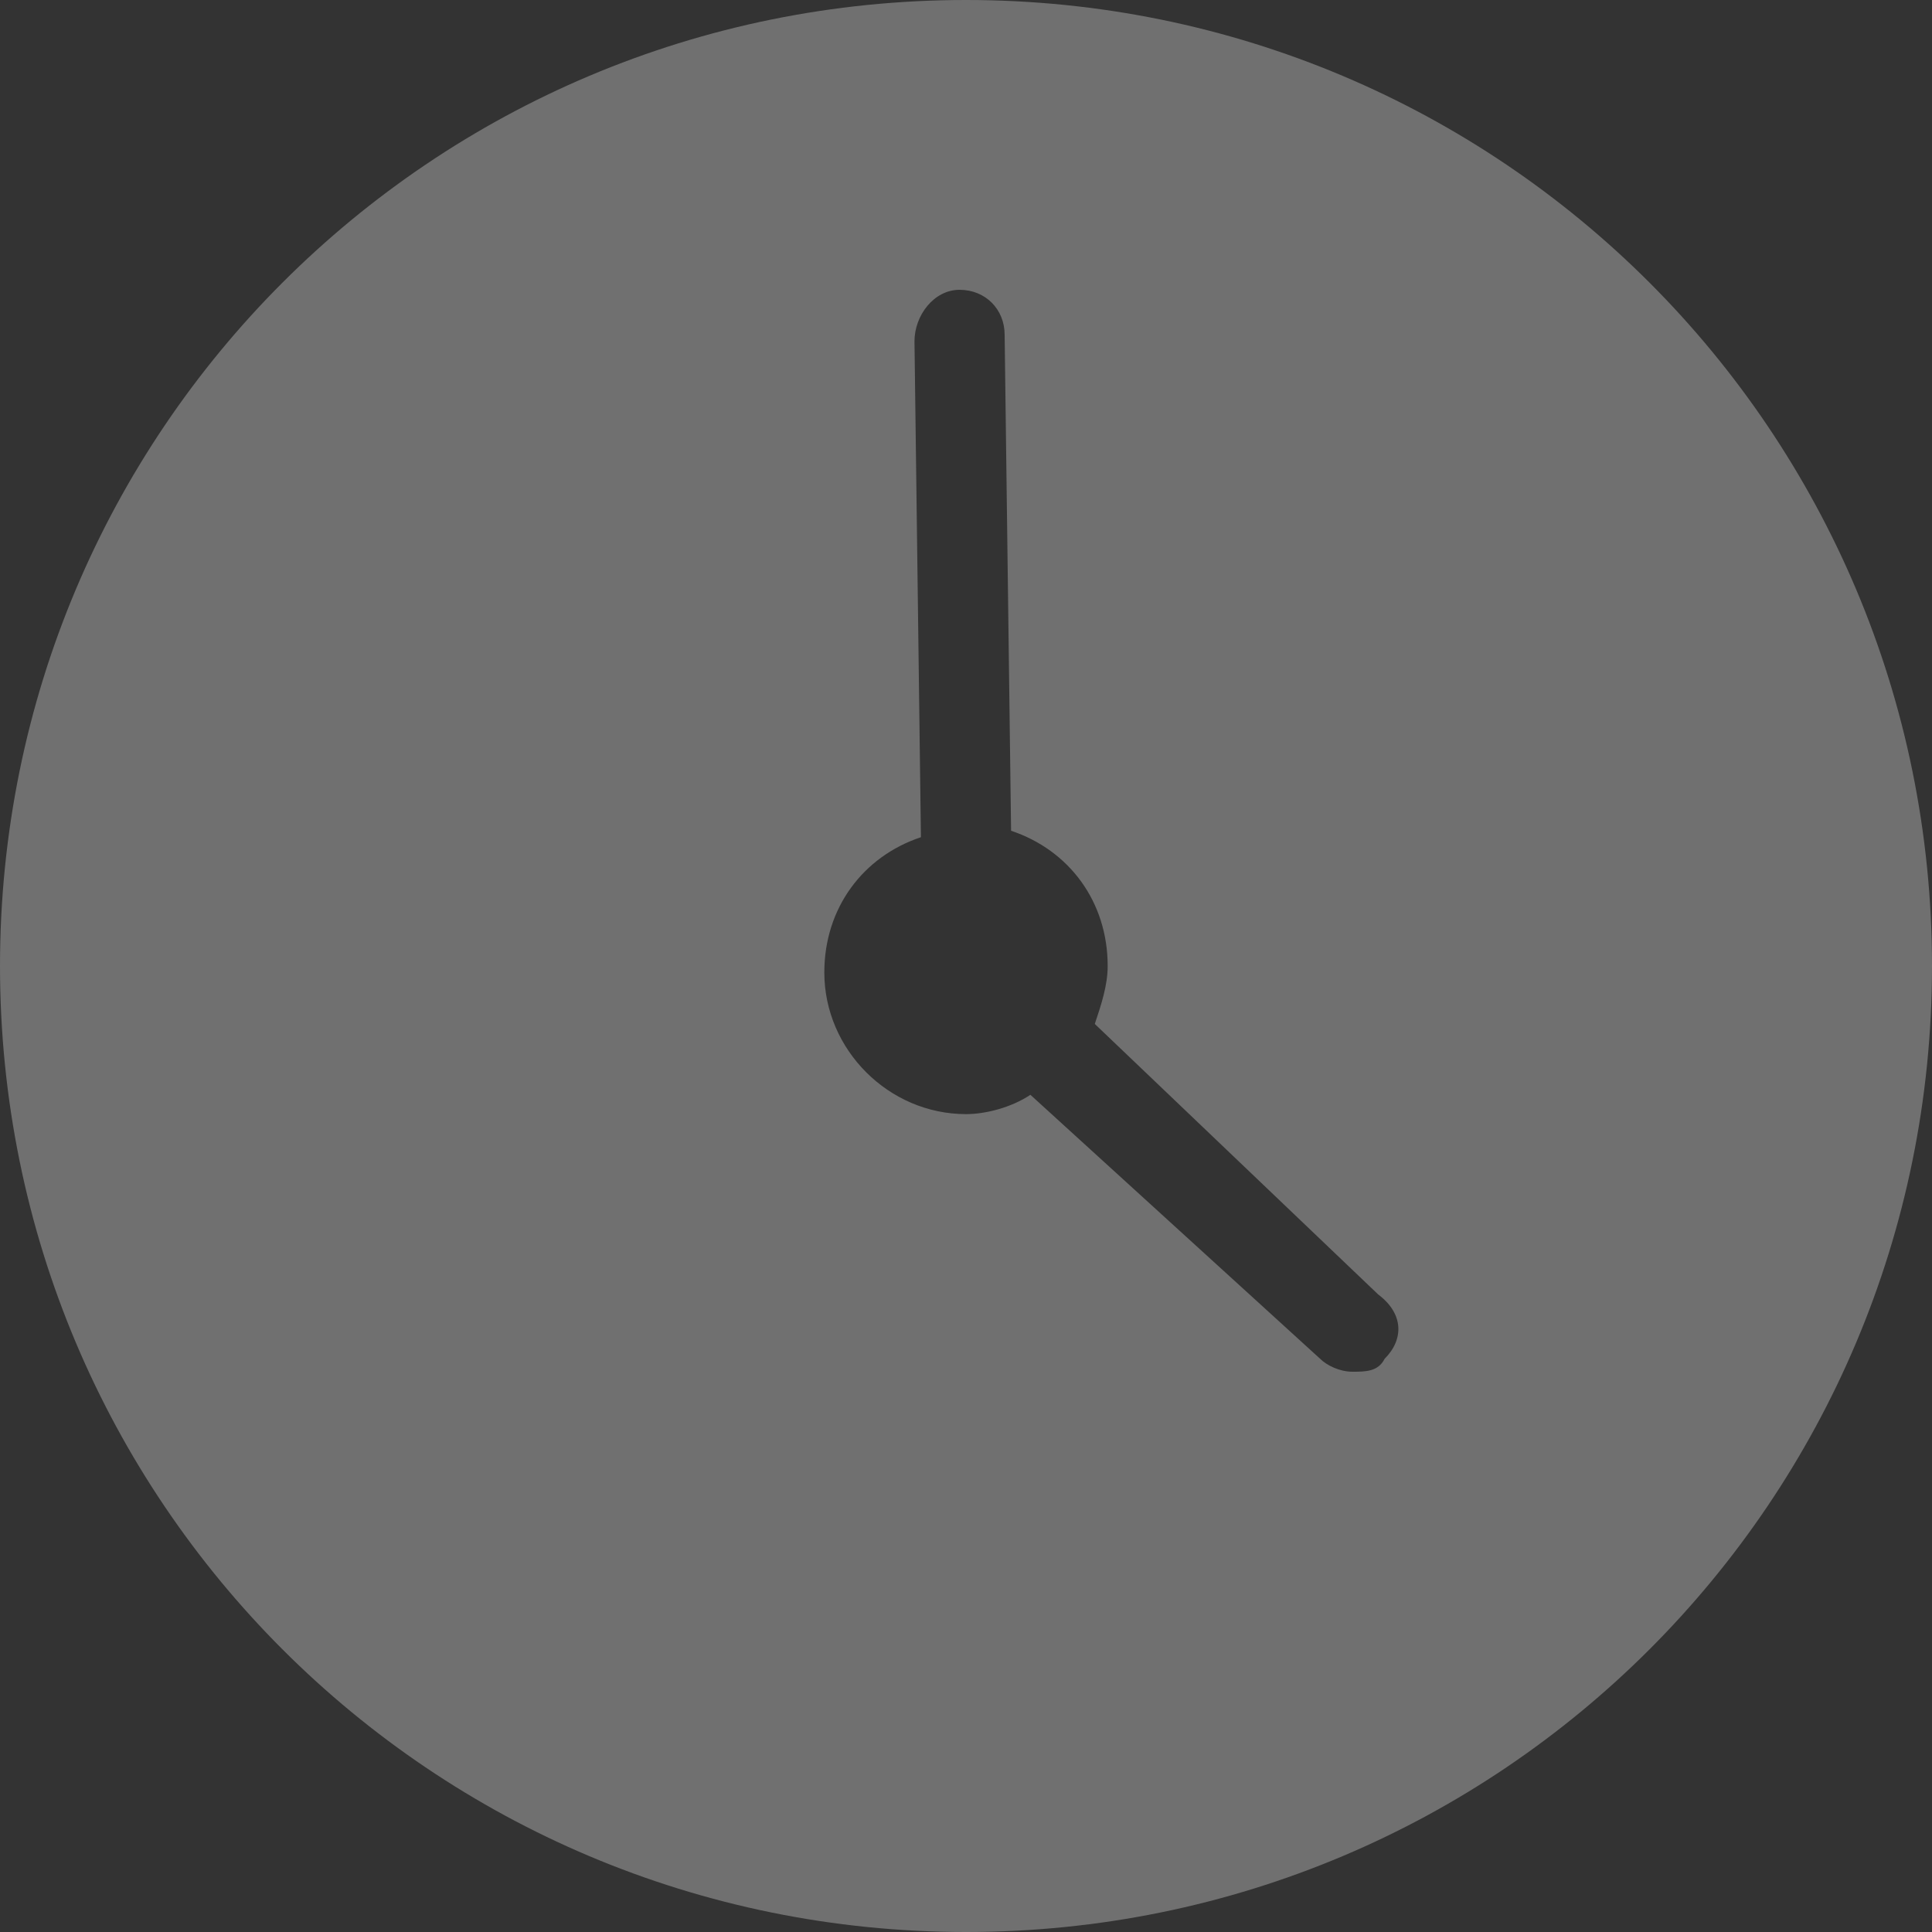
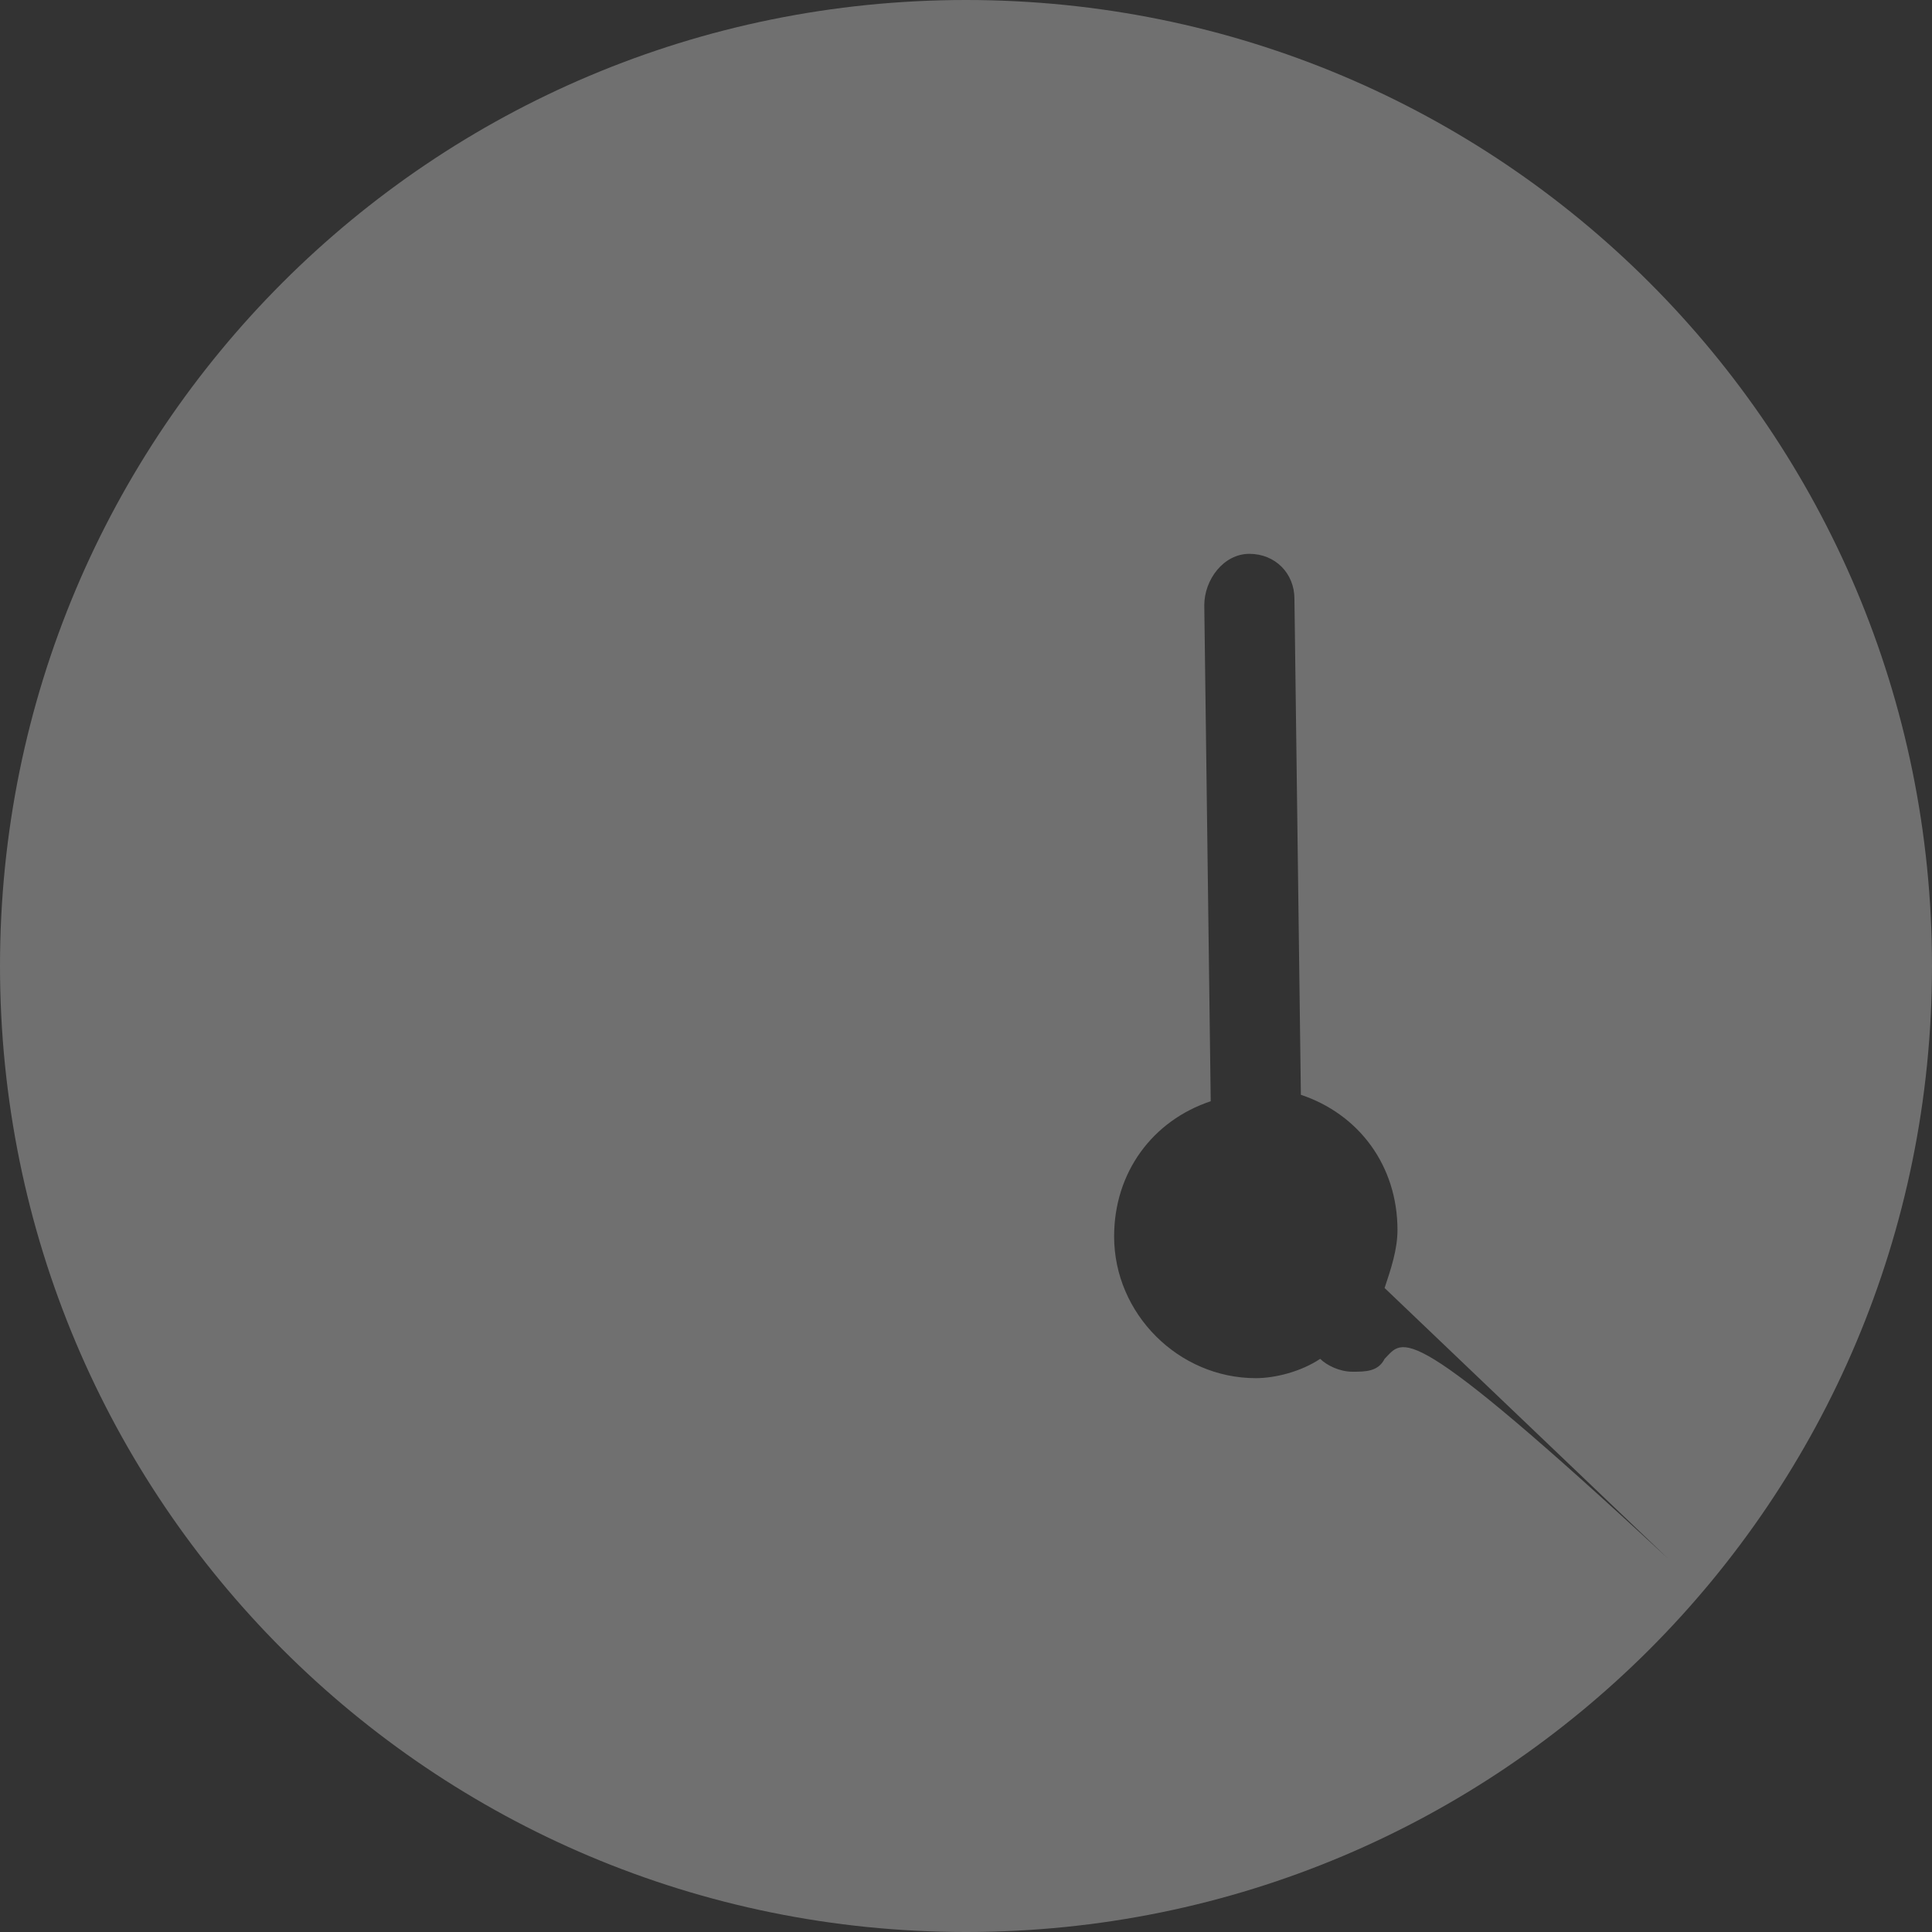
<svg xmlns="http://www.w3.org/2000/svg" version="1.1" id="Layer_1" x="0px" y="0px" viewBox="0 0 30 30" style="enable-background:new 0 0 30 30;" xml:space="preserve">
  <rect x="0" y="0" width="30" height="30" fill="#333333" stroke="none" />
  <style type="text/css">
	.st0{opacity:0.3;}
	.st1{fill:#FFFFFF;}
</style>
  <g class="st0">
-     <path class="st1" d="M15,0C6.7,0,0,6.7,0,15s6.7,15,15,15s15-6.7,15-15S23.3,0,15,0z M21.5,21.1c-0.1,0.2-0.3,0.2-0.5,0.2   c-0.2,0-0.4-0.1-0.5-0.2L16,17c-0.3,0.2-0.7,0.3-1,0.3c-1.2,0-2.2-1-2.2-2.2c0-1,0.6-1.8,1.5-2.1l-0.1-7.7c0-0.4,0.3-0.8,0.7-0.8h0   c0.4,0,0.7,0.3,0.7,0.7l0.1,7.7c0.9,0.3,1.5,1.1,1.5,2.1c0,0.3-0.1,0.6-0.2,0.9l4.4,4.2C21.8,20.4,21.8,20.8,21.5,21.1z" />
+     <path class="st1" d="M15,0C6.7,0,0,6.7,0,15s6.7,15,15,15s15-6.7,15-15S23.3,0,15,0z M21.5,21.1c-0.1,0.2-0.3,0.2-0.5,0.2   c-0.2,0-0.4-0.1-0.5-0.2c-0.3,0.2-0.7,0.3-1,0.3c-1.2,0-2.2-1-2.2-2.2c0-1,0.6-1.8,1.5-2.1l-0.1-7.7c0-0.4,0.3-0.8,0.7-0.8h0   c0.4,0,0.7,0.3,0.7,0.7l0.1,7.7c0.9,0.3,1.5,1.1,1.5,2.1c0,0.3-0.1,0.6-0.2,0.9l4.4,4.2C21.8,20.4,21.8,20.8,21.5,21.1z" />
  </g>
</svg>